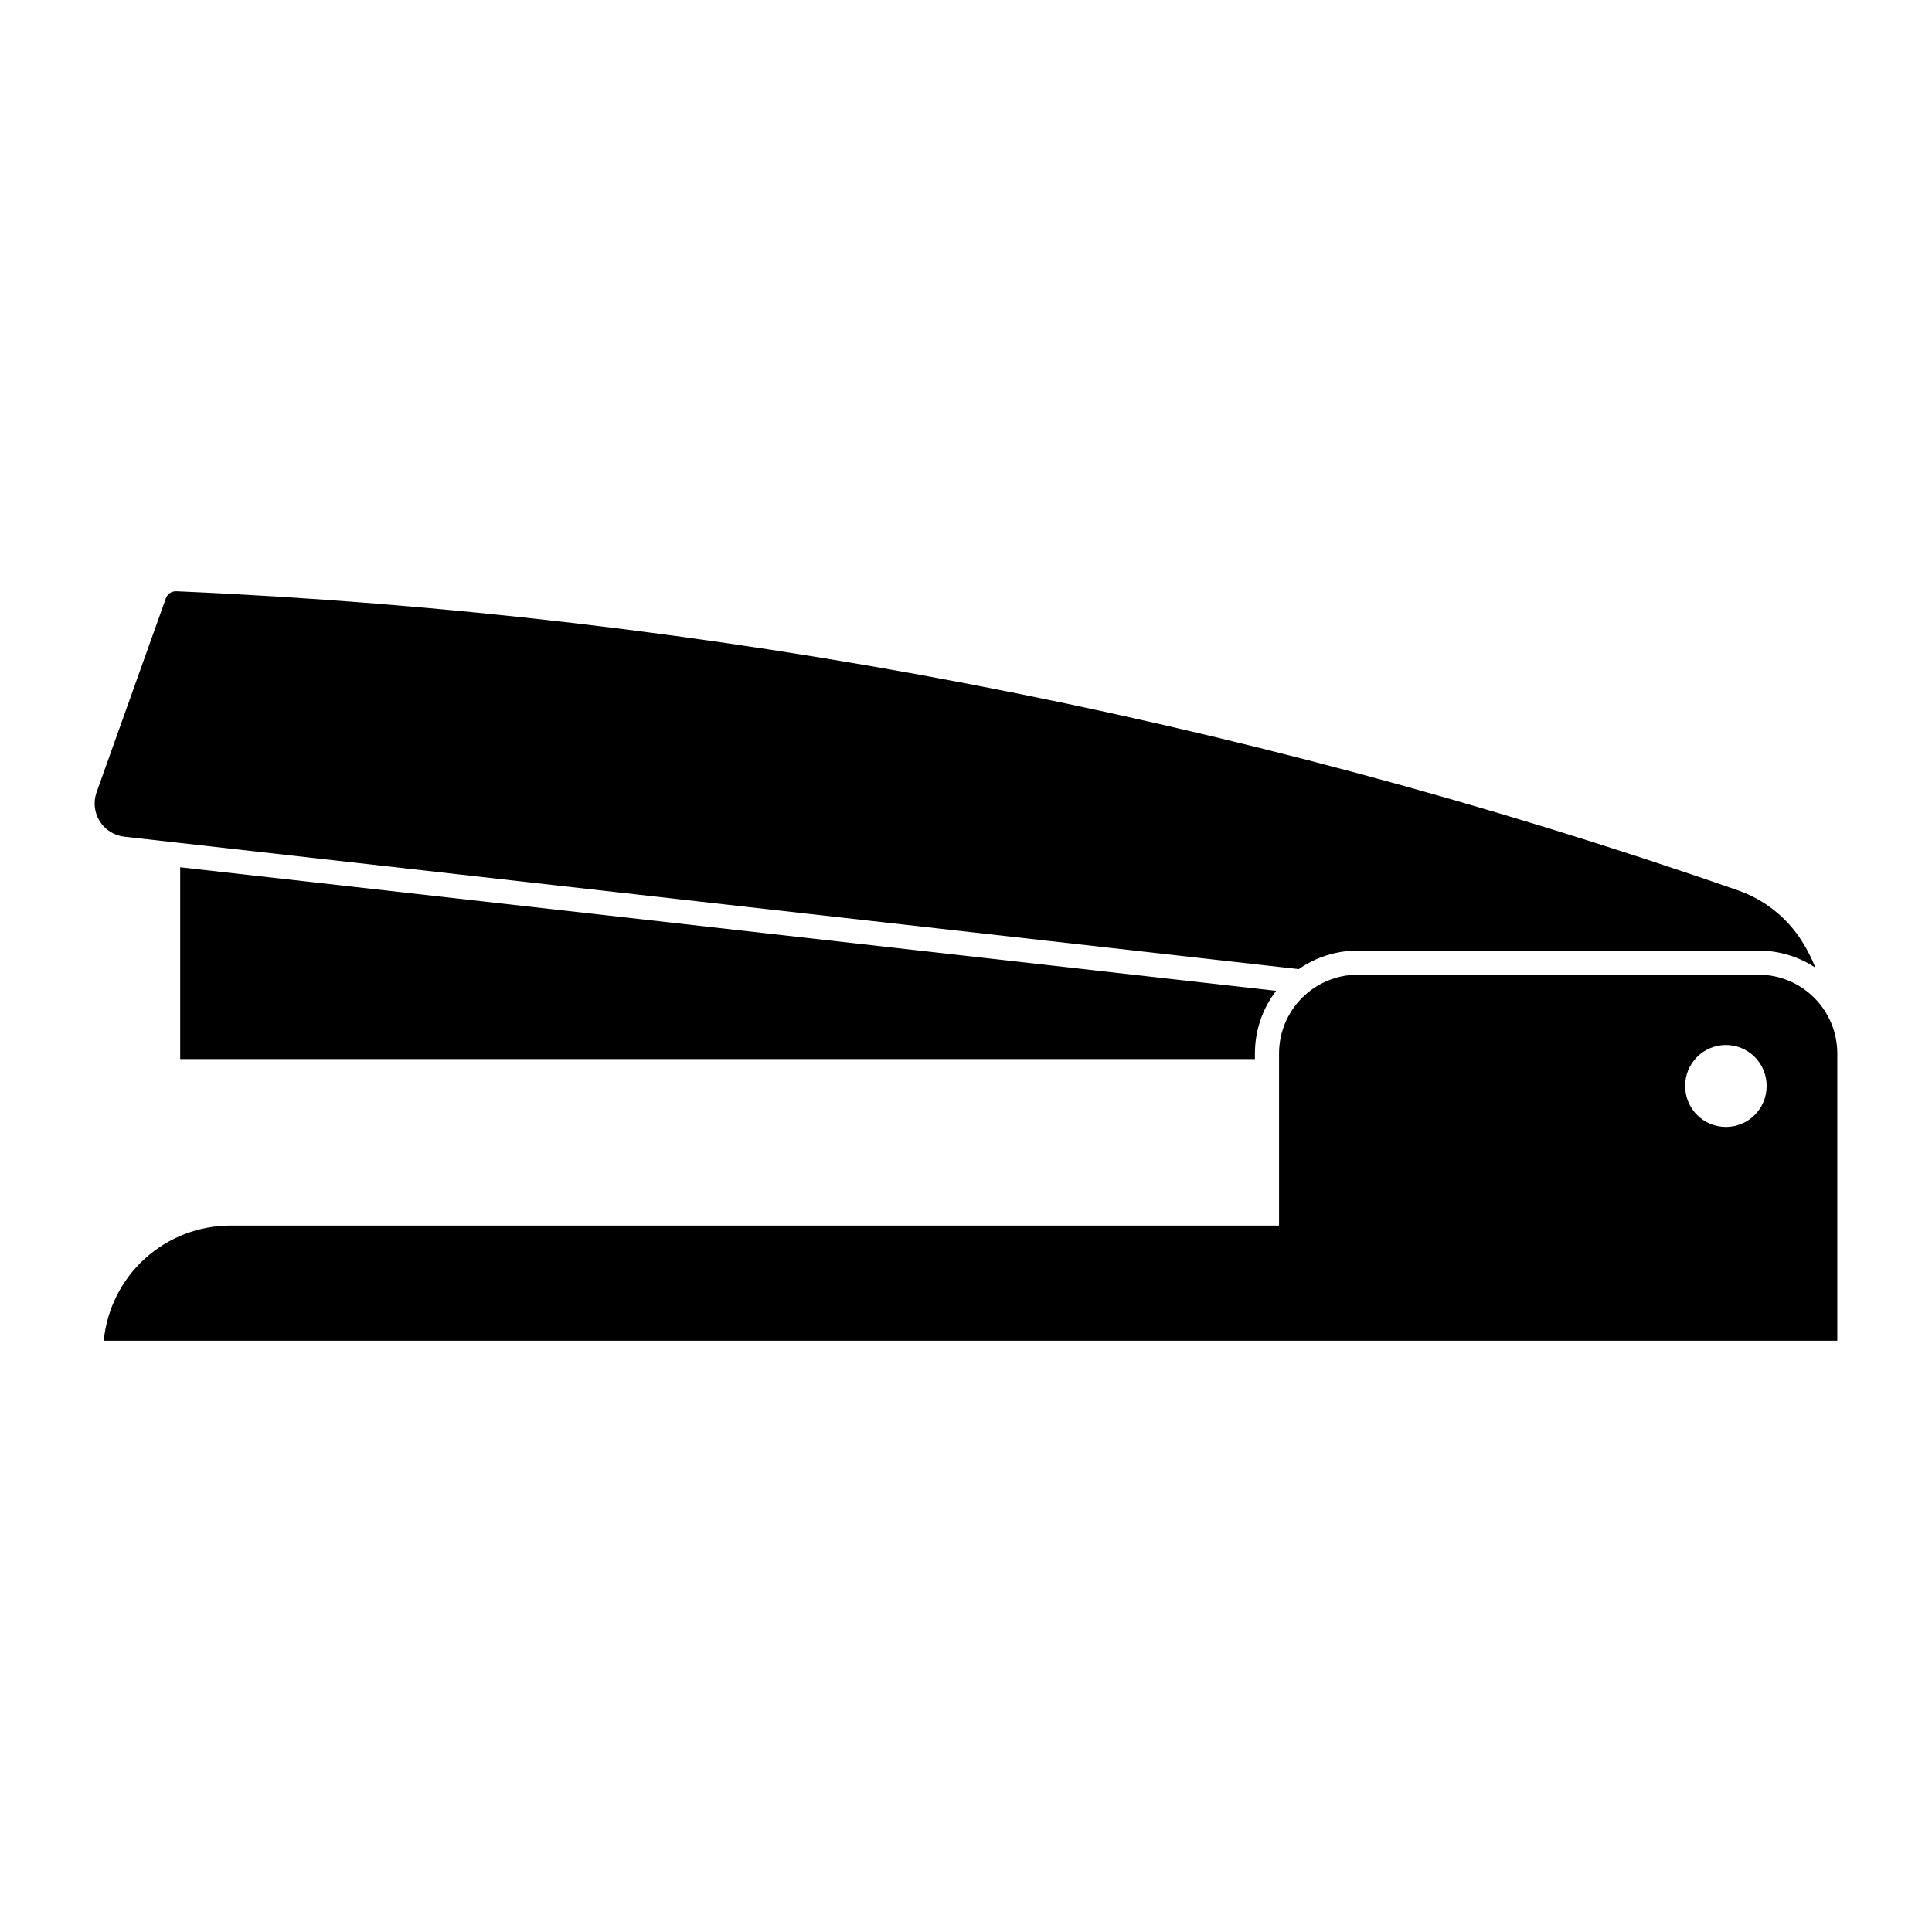
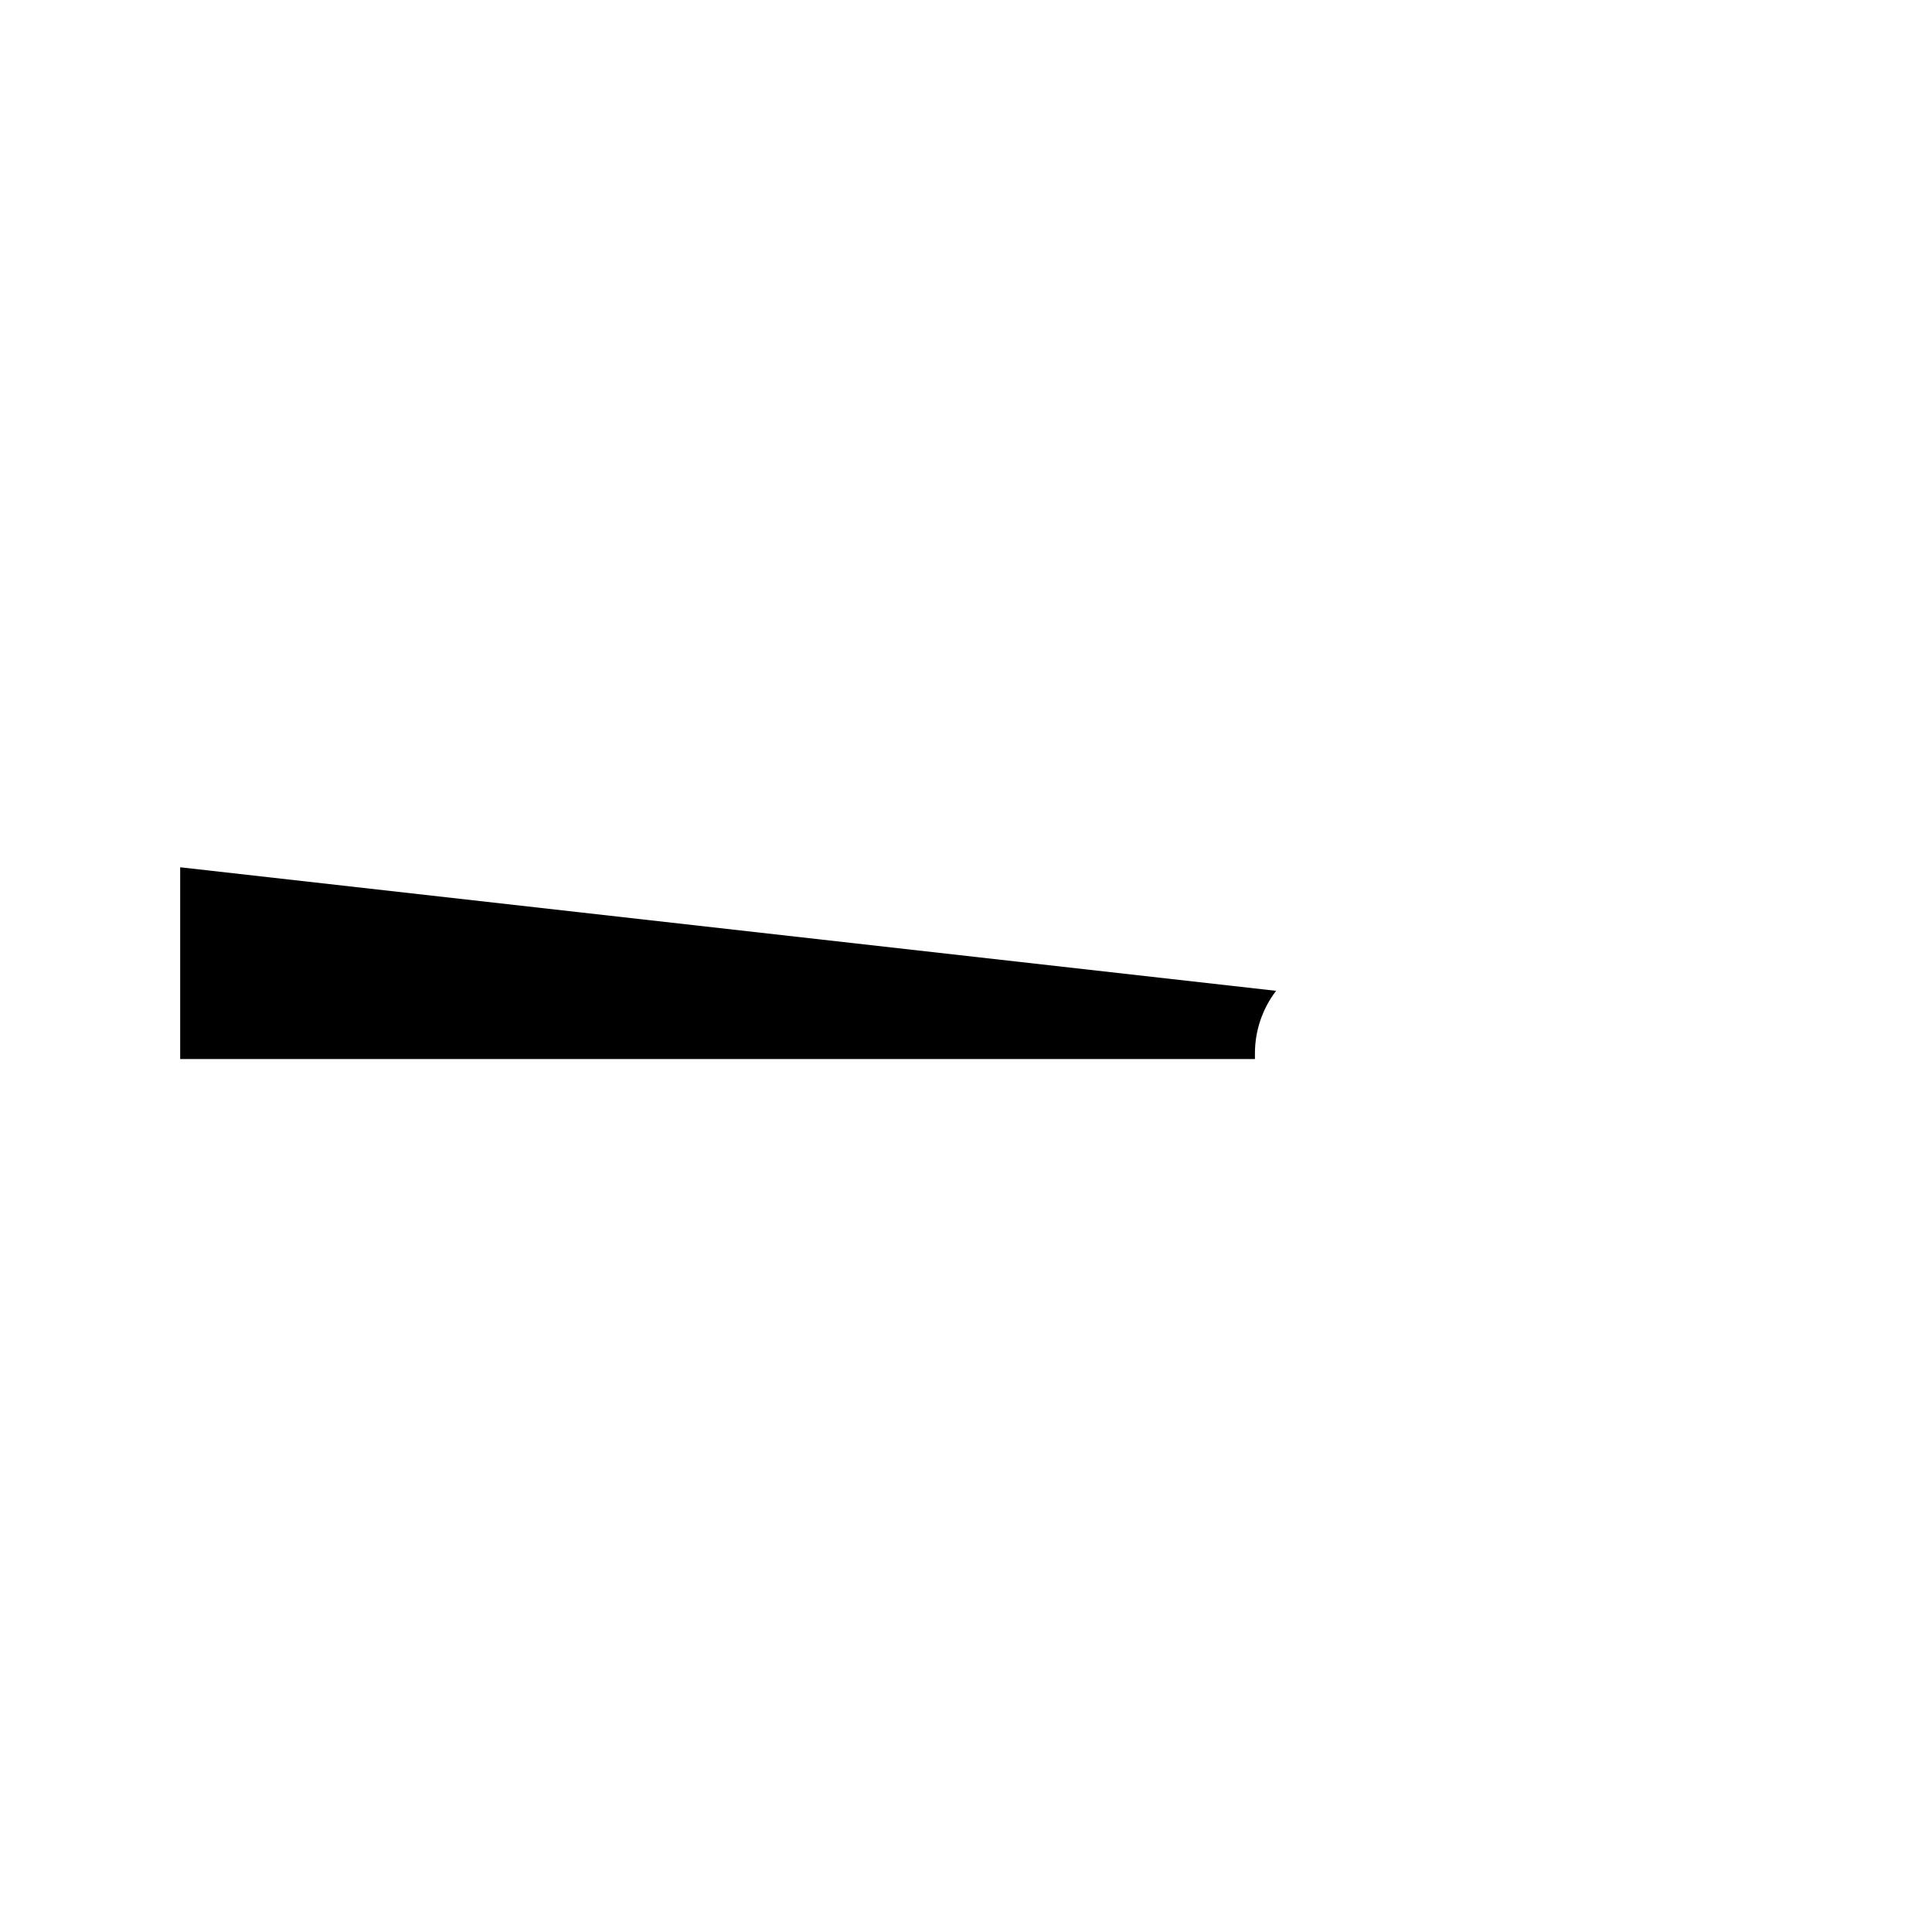
<svg xmlns="http://www.w3.org/2000/svg" fill="#000000" width="800px" height="800px" version="1.1" viewBox="144 144 512 512">
  <g>
-     <path d="m503.83 402.3c-5.539 0.004-10.848 2.207-14.758 6.125-3.914 3.914-6.113 9.227-6.113 14.766v45.594l-277.88-0.004c-8.391 0.004-16.48 3.133-22.688 8.773-6.211 5.644-10.094 13.398-10.895 21.75h459.41v-76.117 0.004c0.004-5.543-2.199-10.855-6.117-14.773-3.914-3.918-9.23-6.121-14.77-6.117zm97.355 18.633c2.914-0.055 5.731 1.074 7.801 3.129 2.07 2.055 3.219 4.863 3.188 7.777 0.004 2.867-1.133 5.617-3.156 7.644-2.023 2.027-4.773 3.164-7.637 3.164-2.867 0-5.613-1.137-7.641-3.164-2.023-2.027-3.156-4.777-3.152-7.644-0.066-5.93 4.668-10.801 10.598-10.906z" />
    <path d="m482.18 406.58c-3.648 4.766-5.617 10.602-5.609 16.605v1.473h-284.82v-50.82z" />
-     <path d="m190.75 300.69c141.06 6.137 280.47 32.836 413.81 79.258 7.012 2.445 12.992 7.191 16.965 13.469 1.41 2.223 2.606 4.578 3.57 7.023-4.473-2.957-9.715-4.531-15.078-4.523h-106.2c-5.594-0.004-11.051 1.711-15.637 4.914l-311.25-35.102c-2.688-0.305-5.086-1.82-6.516-4.113-1.426-2.297-1.727-5.117-0.816-7.664l18.359-51.402c0.422-1.16 1.547-1.914 2.777-1.859z" />
  </g>
</svg>